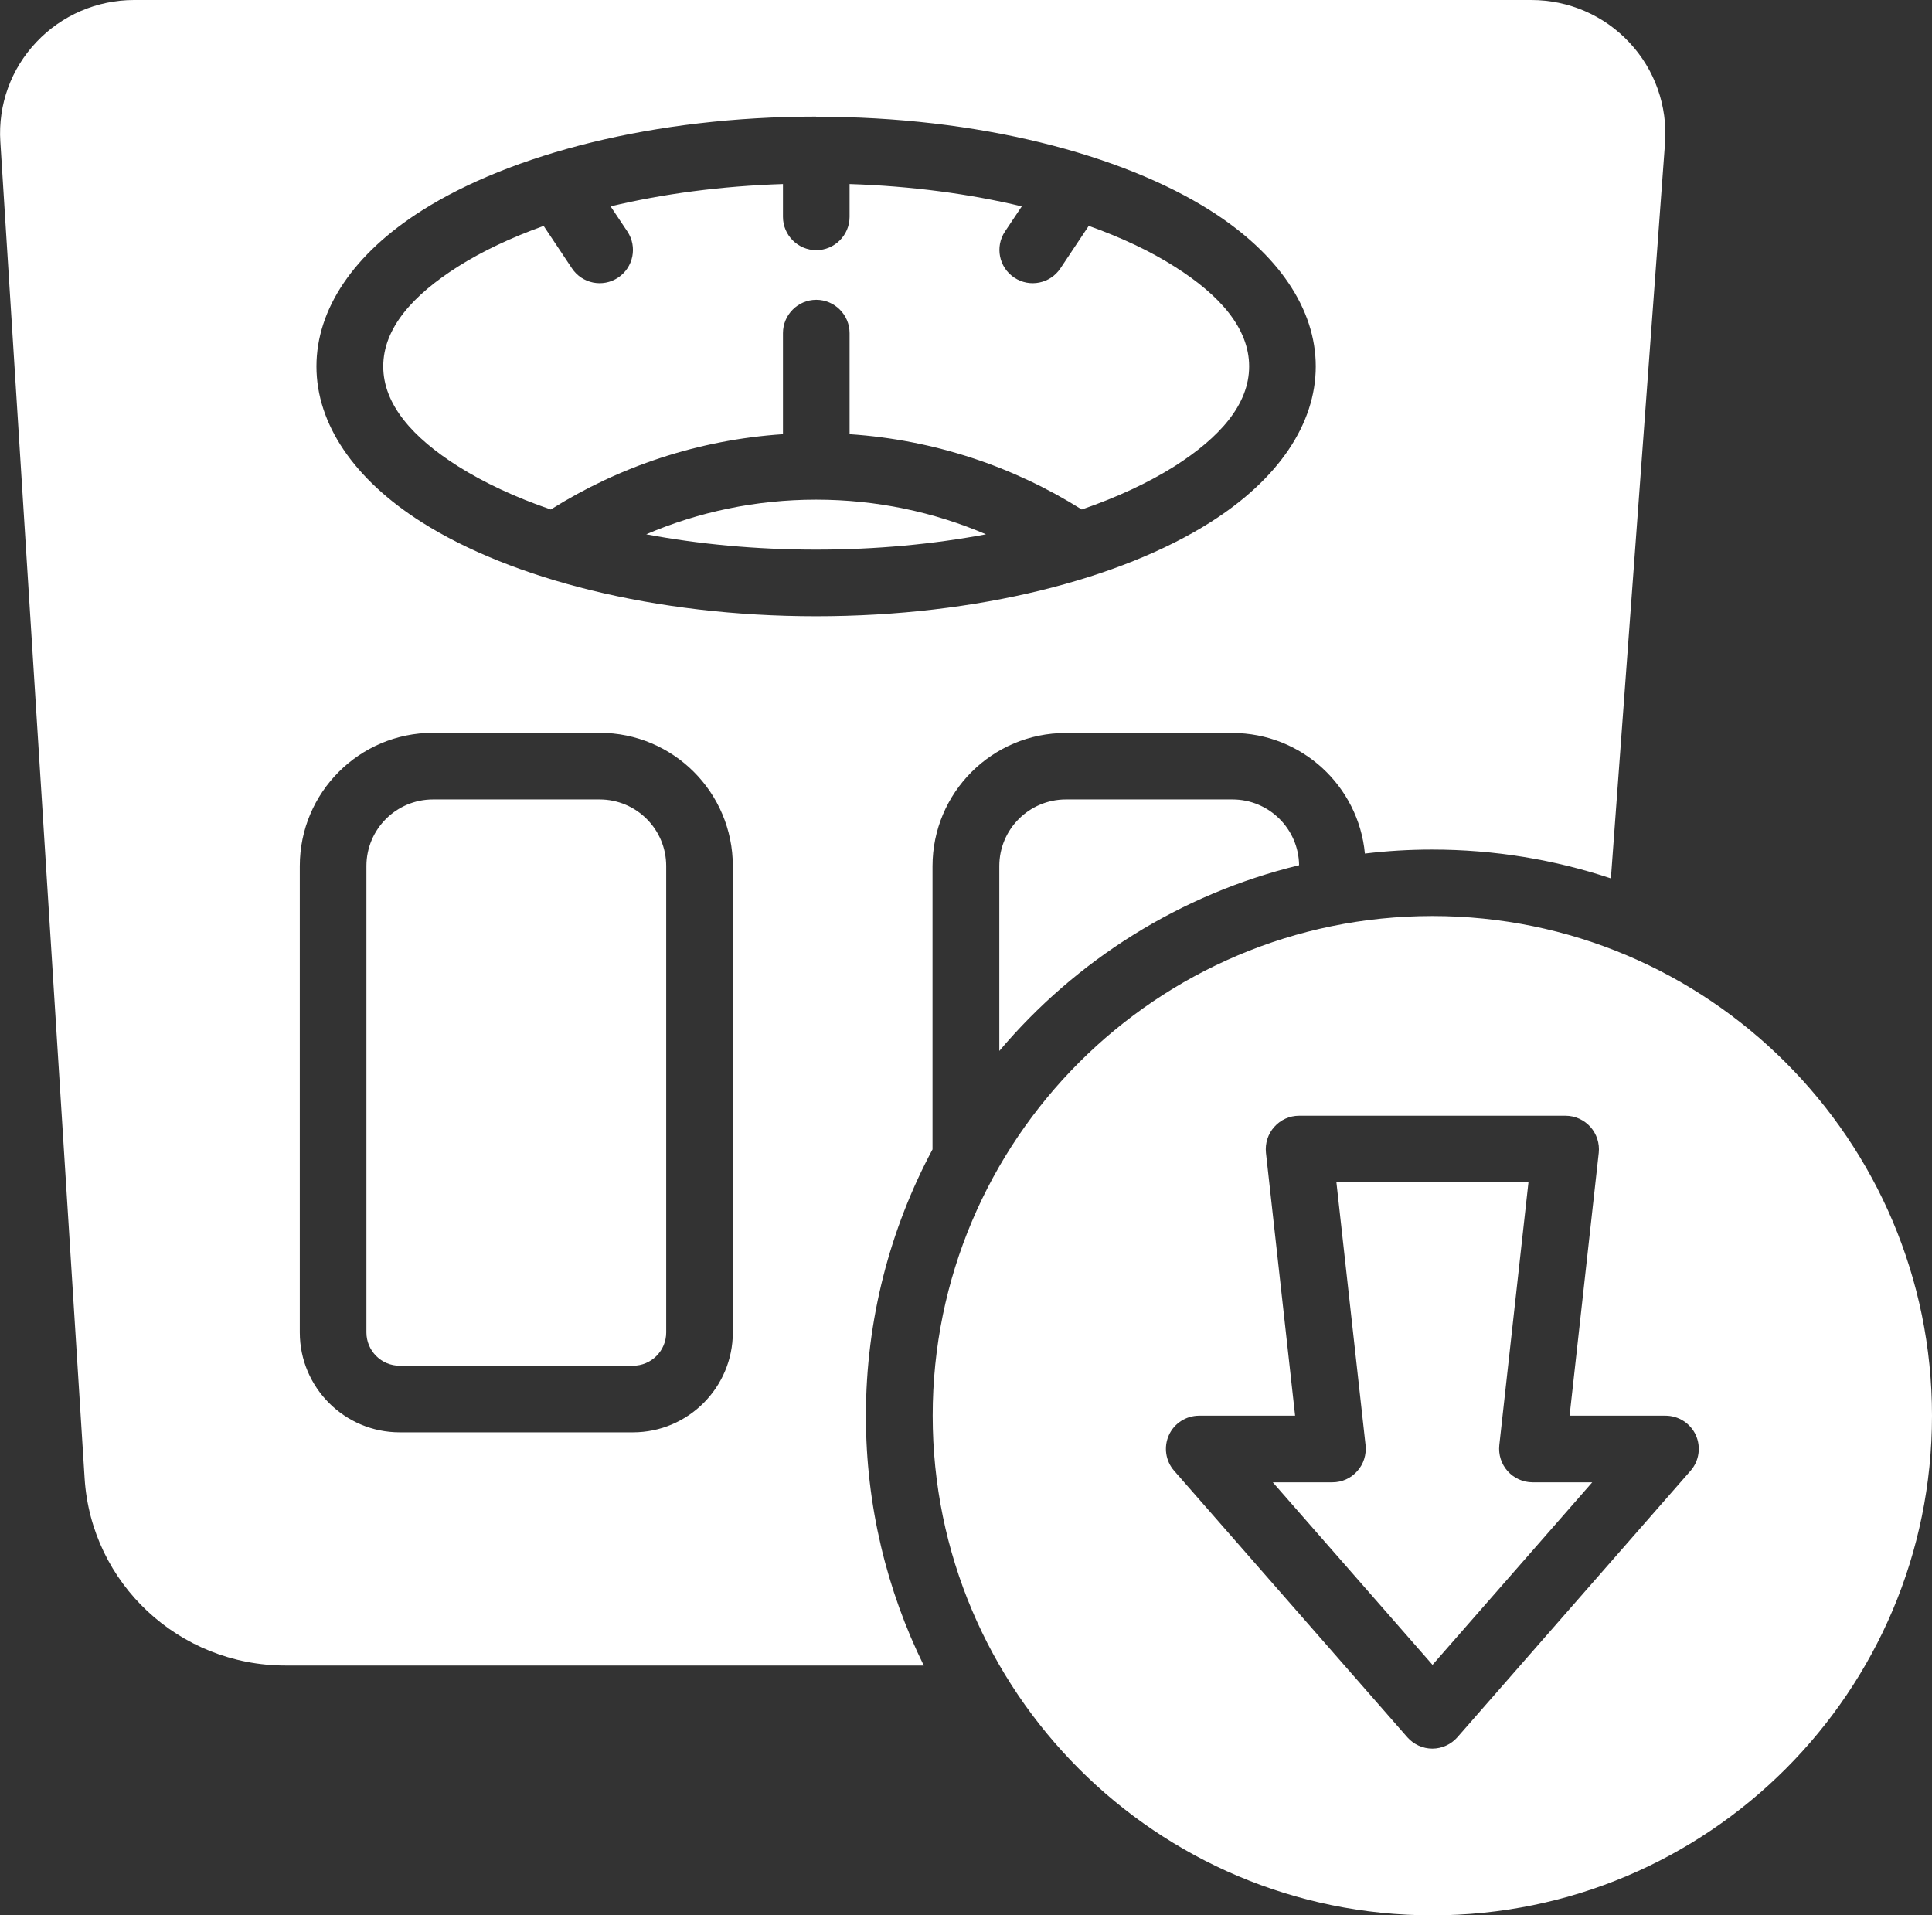
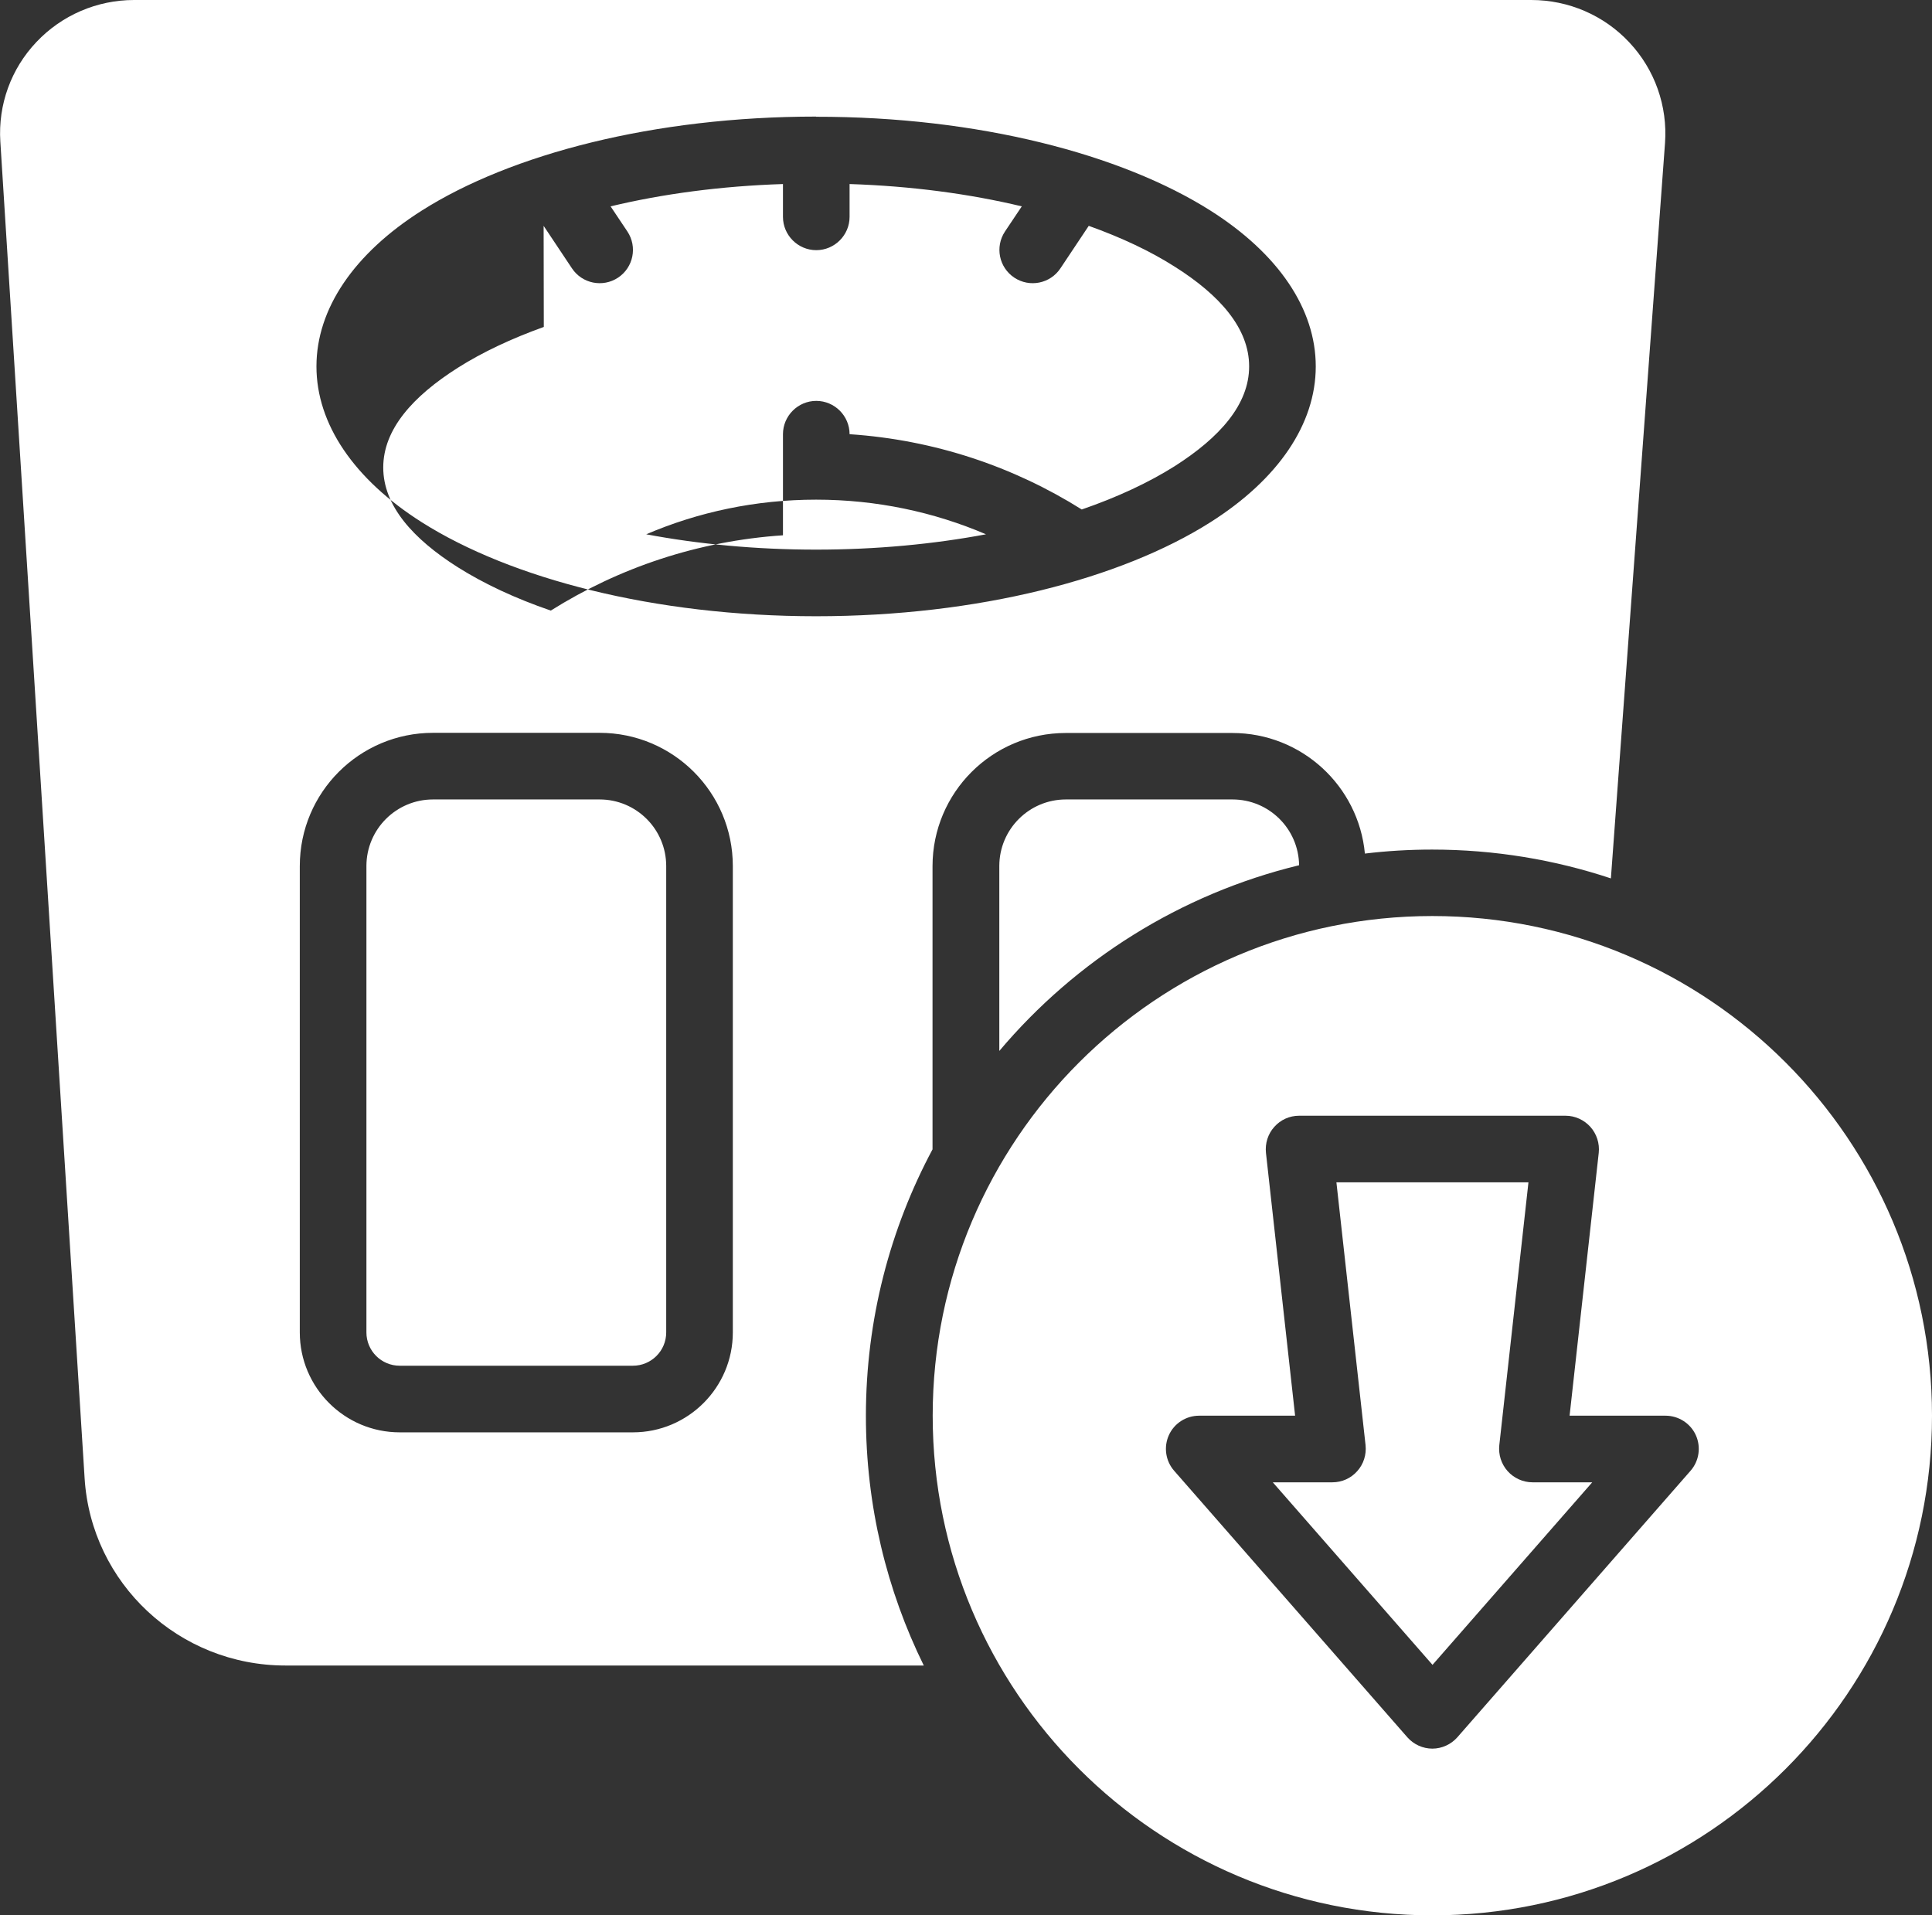
<svg xmlns="http://www.w3.org/2000/svg" id="Camada_2" data-name="Camada 2" viewBox="0 0 116 115">
  <rect x="0" y="0" width="116" height="115" fill="#333333" stroke="none" />
  <defs>
    <style>
      .cls-1 {
        fill: #fff;
        fill-rule: evenodd;
      }
    </style>
  </defs>
  <g id="Camada_1-2" data-name="Camada 1">
    <g id="Icon">
-       <path class="cls-1" d="M55.48,100H17.14c-6.39,0-11.67-4.93-12.06-11.25L.02,8.5C-.12,6.29.66,4.13,2.19,2.52,3.71.91,5.83,0,8.05,0h83.89c2.24,0,4.37.92,5.89,2.55,1.53,1.63,2.3,3.82,2.14,6.04l-3.25,44.15c-3.37-1.12-6.98-1.73-10.73-1.73-1.36,0-2.71.08-4.04.24-.38-4.06-3.8-7.24-7.96-7.24h-10c-4.42,0-8,3.58-8,8v17c-2.55,4.77-4,10.22-4,16,0,5.38,1.25,10.47,3.48,15ZM36,44h-10c-4.42,0-8,3.58-8,8v28c0,3.31,2.69,6,6,6h14c3.31,0,6-2.69,6-6v-28c0-4.42-3.58-8-8-8ZM36,48c2.21,0,4,1.79,4,4v28c0,1.11-.9,2-2,2h-14c-1.1,0-2-.89-2-2v-28c0-2.21,1.79-4,4-4h10ZM49,7c-9.72,0-18.32,2.25-23.67,5.64-4.09,2.59-6.33,5.91-6.33,9.36s2.24,6.77,6.33,9.36c5.34,3.38,13.95,5.64,23.67,5.64s18.32-2.25,23.67-5.64c4.09-2.59,6.33-5.91,6.33-9.36s-2.24-6.77-6.33-9.36c-5.34-3.38-13.95-5.64-23.67-5.63ZM38.8,32.08c3.13-1.34,6.58-2.08,10.2-2.08s7.07.74,10.2,2.08c-3.14.59-6.59.92-10.2.92s-7.06-.33-10.2-.92ZM32.64,13.56l1.7,2.55c.61.92,1.85,1.17,2.77.56.92-.61,1.17-1.85.56-2.77l-1.01-1.51c3.13-.75,6.64-1.22,10.35-1.34v1.97c0,1.1.9,2,2,2s2-.9,2-2v-1.97c3.71.12,7.21.59,10.34,1.34l-1.01,1.51c-.61.92-.36,2.16.56,2.77.92.61,2.16.36,2.77-.56l1.7-2.55c1.96.7,3.7,1.52,5.16,2.45,2.71,1.71,4.47,3.7,4.47,5.99s-1.77,4.27-4.47,5.99c-1.57.99-3.46,1.87-5.58,2.6-4.09-2.57-8.84-4.18-13.94-4.52v-6.07c0-1.1-.9-2-2-2s-2,.9-2,2v6.07c-5.1.34-9.85,1.95-13.94,4.52-2.13-.73-4.01-1.61-5.58-2.6-2.7-1.71-4.48-3.7-4.48-5.99s1.77-4.27,4.48-5.99c1.47-.93,3.21-1.75,5.16-2.45ZM60,63.1v-11.1c0-2.21,1.79-4,4-4h10c2.19,0,3.97,1.76,4,3.95-7.14,1.73-13.41,5.71-18,11.15ZM86,55c16.56,0,30,13.44,30,30s-13.44,30-30,30-30-13.44-30-30,13.44-30,30-30ZM77.76,85h-5.76c-.79,0-1.5.46-1.82,1.17-.32.71-.2,1.55.32,2.14l14,16c.38.43.93.68,1.5.68s1.12-.25,1.5-.68l14-16c.52-.59.64-1.43.32-2.14-.32-.71-1.04-1.17-1.82-1.17h-5.76l1.75-15.78c.06-.57-.12-1.13-.5-1.56-.38-.42-.92-.67-1.49-.67h-16c-.57,0-1.11.24-1.49.67-.38.42-.56.99-.5,1.56l1.75,15.78ZM80,89c.57,0,1.11-.24,1.49-.67.38-.42.56-.99.5-1.56l-1.75-15.78h11.53l-1.75,15.78c-.06.57.12,1.13.5,1.56.38.42.92.67,1.49.67h3.59l-9.59,10.96-9.59-10.96h3.59Z" />
+       <path class="cls-1" d="M55.48,100H17.14c-6.39,0-11.67-4.93-12.06-11.25L.02,8.5C-.12,6.29.66,4.13,2.19,2.52,3.71.91,5.83,0,8.05,0h83.89c2.24,0,4.37.92,5.89,2.55,1.53,1.63,2.3,3.82,2.14,6.04l-3.25,44.15c-3.37-1.12-6.98-1.73-10.73-1.73-1.36,0-2.71.08-4.04.24-.38-4.06-3.8-7.24-7.96-7.24h-10c-4.42,0-8,3.58-8,8v17c-2.55,4.77-4,10.22-4,16,0,5.38,1.25,10.47,3.48,15ZM36,44h-10c-4.42,0-8,3.58-8,8v28c0,3.31,2.69,6,6,6h14c3.31,0,6-2.69,6-6v-28c0-4.42-3.58-8-8-8ZM36,48c2.21,0,4,1.79,4,4v28c0,1.11-.9,2-2,2h-14c-1.1,0-2-.89-2-2v-28c0-2.21,1.79-4,4-4h10ZM49,7c-9.72,0-18.32,2.25-23.67,5.64-4.09,2.59-6.33,5.91-6.33,9.36s2.24,6.77,6.33,9.36c5.34,3.38,13.95,5.64,23.67,5.64s18.32-2.25,23.67-5.64c4.09-2.59,6.33-5.91,6.33-9.36s-2.24-6.77-6.33-9.36c-5.34-3.38-13.95-5.64-23.67-5.63ZM38.8,32.08c3.13-1.34,6.58-2.08,10.2-2.08s7.07.74,10.2,2.08c-3.14.59-6.59.92-10.2.92s-7.06-.33-10.2-.92ZM32.64,13.56l1.7,2.55c.61.92,1.85,1.17,2.77.56.92-.61,1.17-1.85.56-2.77l-1.01-1.51c3.13-.75,6.64-1.22,10.35-1.34v1.97c0,1.1.9,2,2,2s2-.9,2-2v-1.97c3.71.12,7.21.59,10.34,1.34l-1.01,1.51c-.61.92-.36,2.16.56,2.77.92.61,2.16.36,2.77-.56l1.7-2.55c1.96.7,3.7,1.52,5.16,2.45,2.71,1.71,4.47,3.7,4.47,5.99s-1.77,4.27-4.47,5.99c-1.57.99-3.46,1.87-5.58,2.6-4.09-2.57-8.84-4.18-13.94-4.52c0-1.1-.9-2-2-2s-2,.9-2,2v6.07c-5.1.34-9.85,1.95-13.94,4.52-2.13-.73-4.01-1.61-5.58-2.6-2.7-1.71-4.48-3.7-4.48-5.99s1.77-4.27,4.48-5.99c1.47-.93,3.21-1.75,5.16-2.45ZM60,63.1v-11.1c0-2.21,1.79-4,4-4h10c2.19,0,3.97,1.76,4,3.95-7.14,1.73-13.41,5.71-18,11.15ZM86,55c16.56,0,30,13.44,30,30s-13.44,30-30,30-30-13.44-30-30,13.44-30,30-30ZM77.76,85h-5.76c-.79,0-1.5.46-1.82,1.17-.32.71-.2,1.55.32,2.14l14,16c.38.43.93.68,1.5.68s1.12-.25,1.5-.68l14-16c.52-.59.64-1.43.32-2.14-.32-.71-1.04-1.17-1.82-1.17h-5.76l1.75-15.78c.06-.57-.12-1.13-.5-1.56-.38-.42-.92-.67-1.49-.67h-16c-.57,0-1.11.24-1.49.67-.38.42-.56.99-.5,1.56l1.75,15.78ZM80,89c.57,0,1.11-.24,1.49-.67.38-.42.56-.99.5-1.56l-1.75-15.78h11.53l-1.75,15.78c-.06.57.12,1.13.5,1.56.38.42.92.67,1.49.67h3.59l-9.59,10.96-9.59-10.96h3.59Z" />
    </g>
  </g>
</svg>